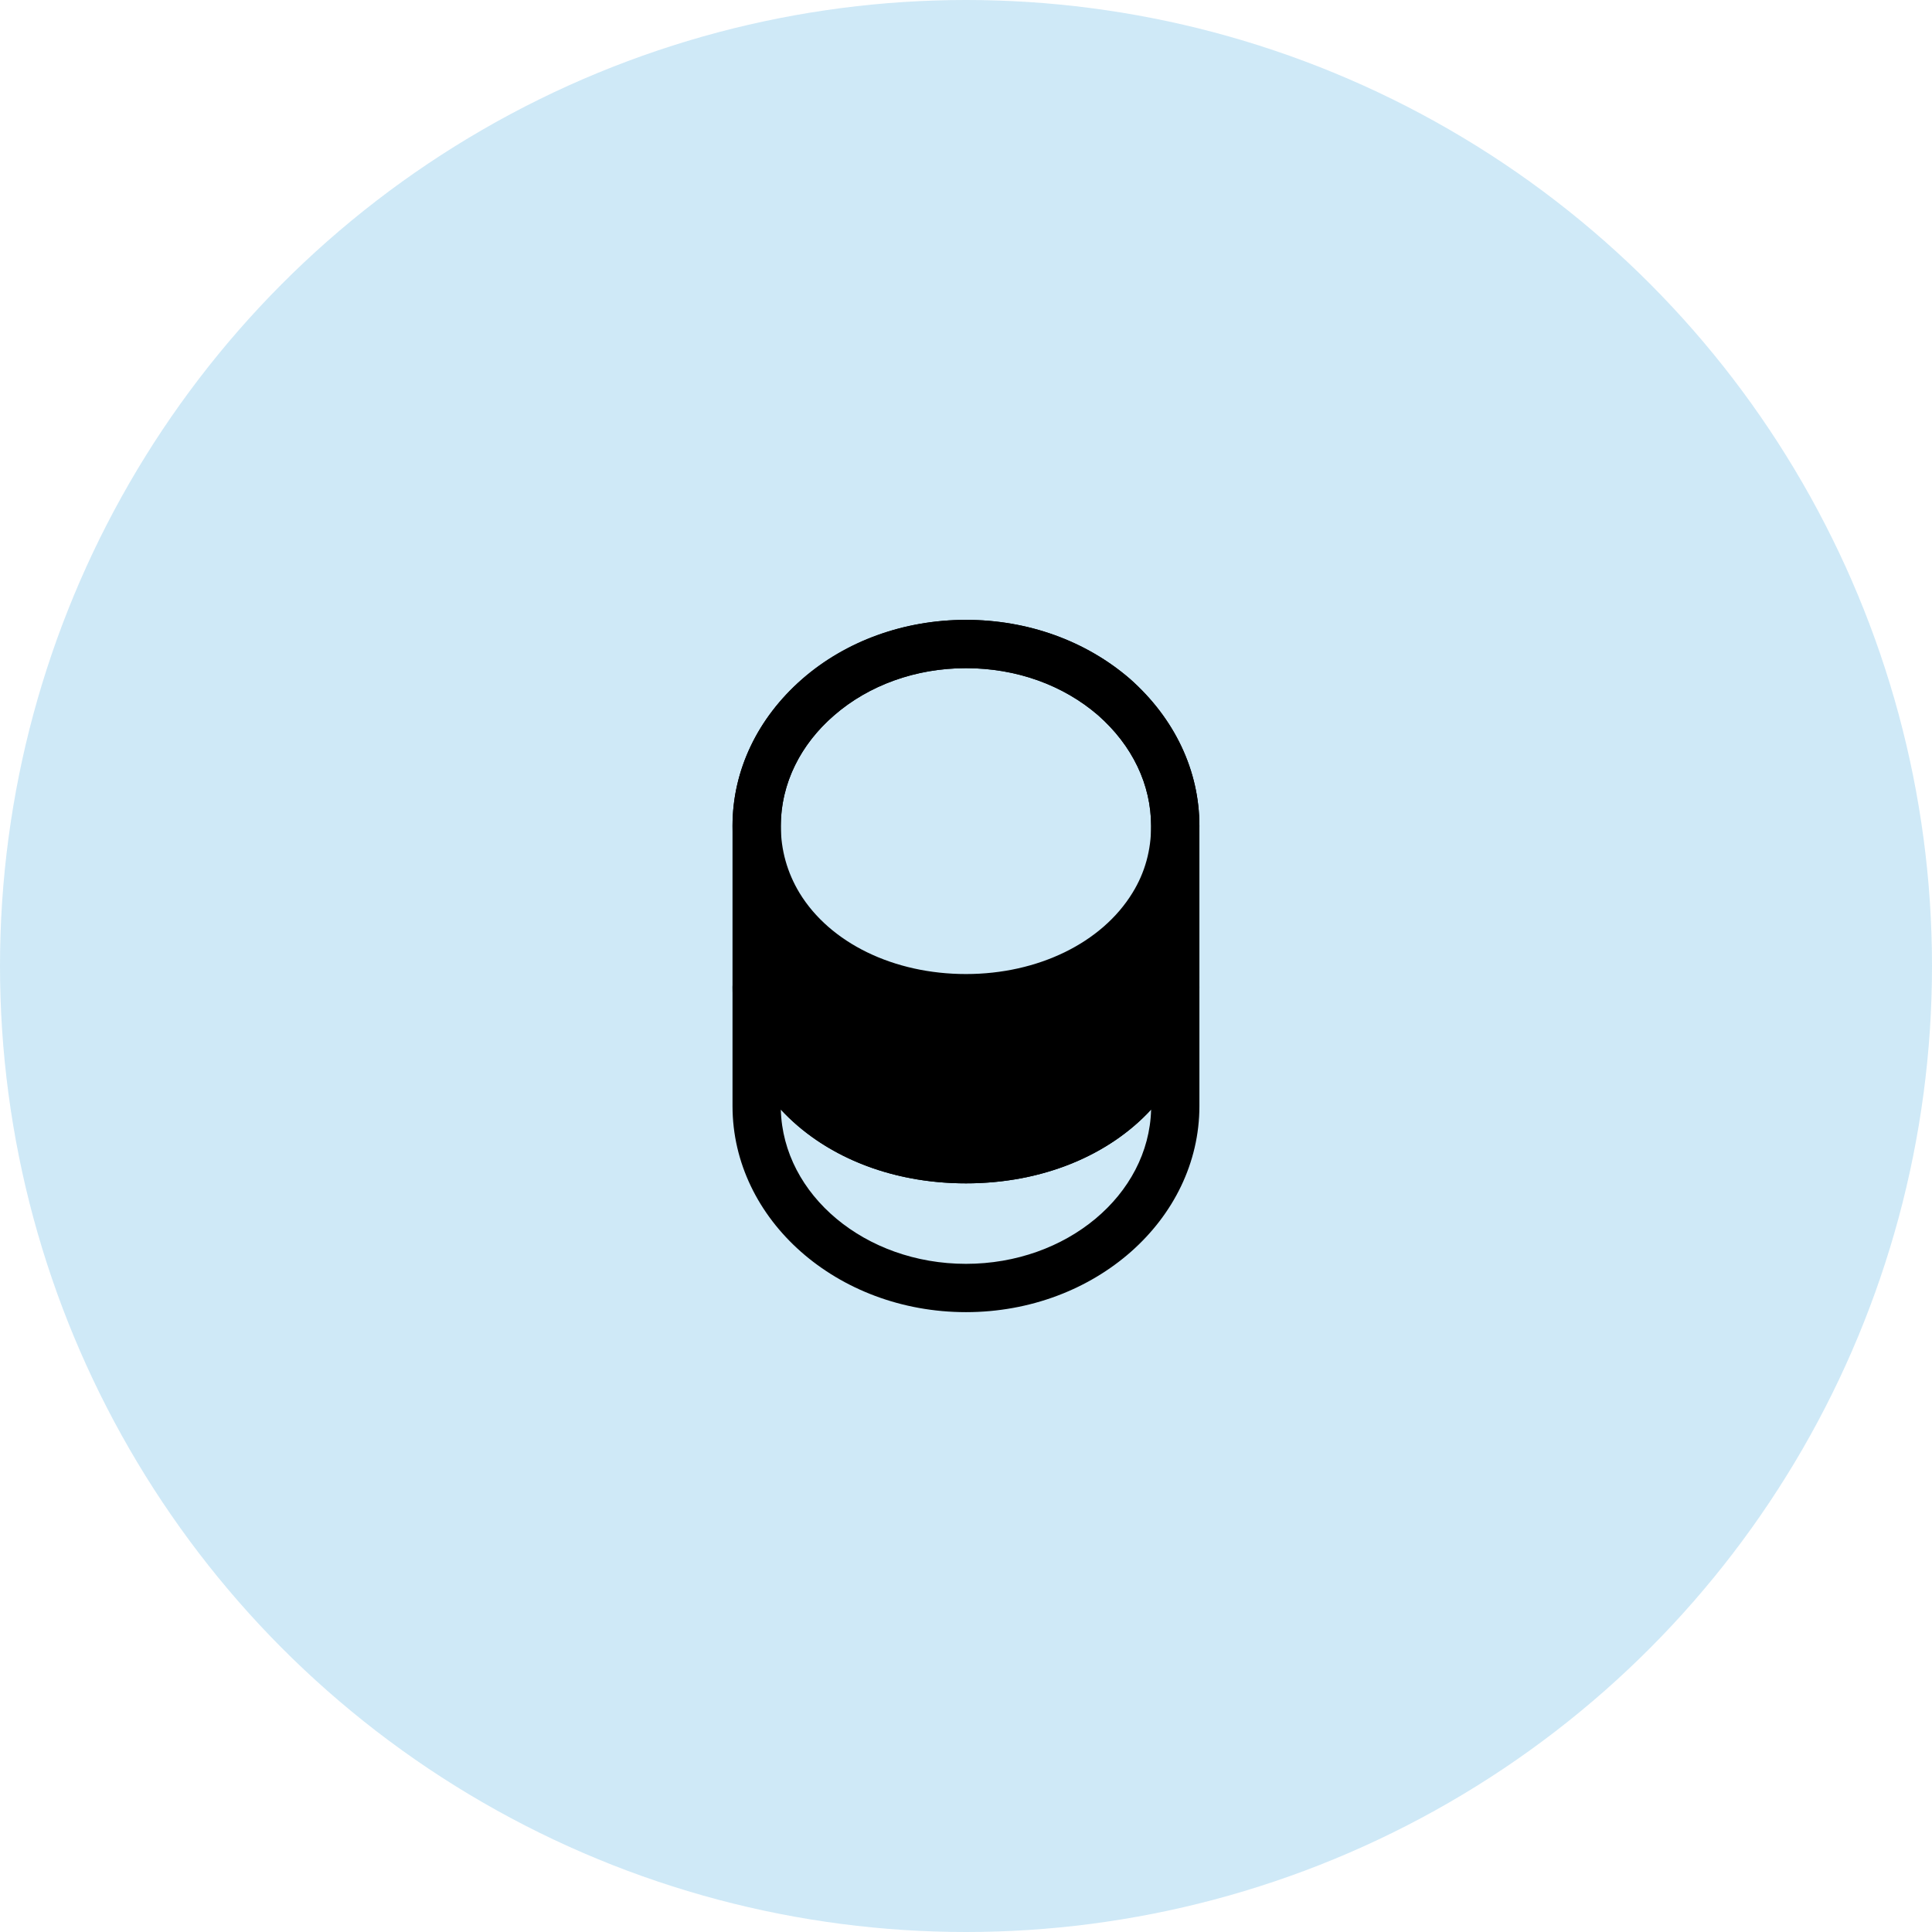
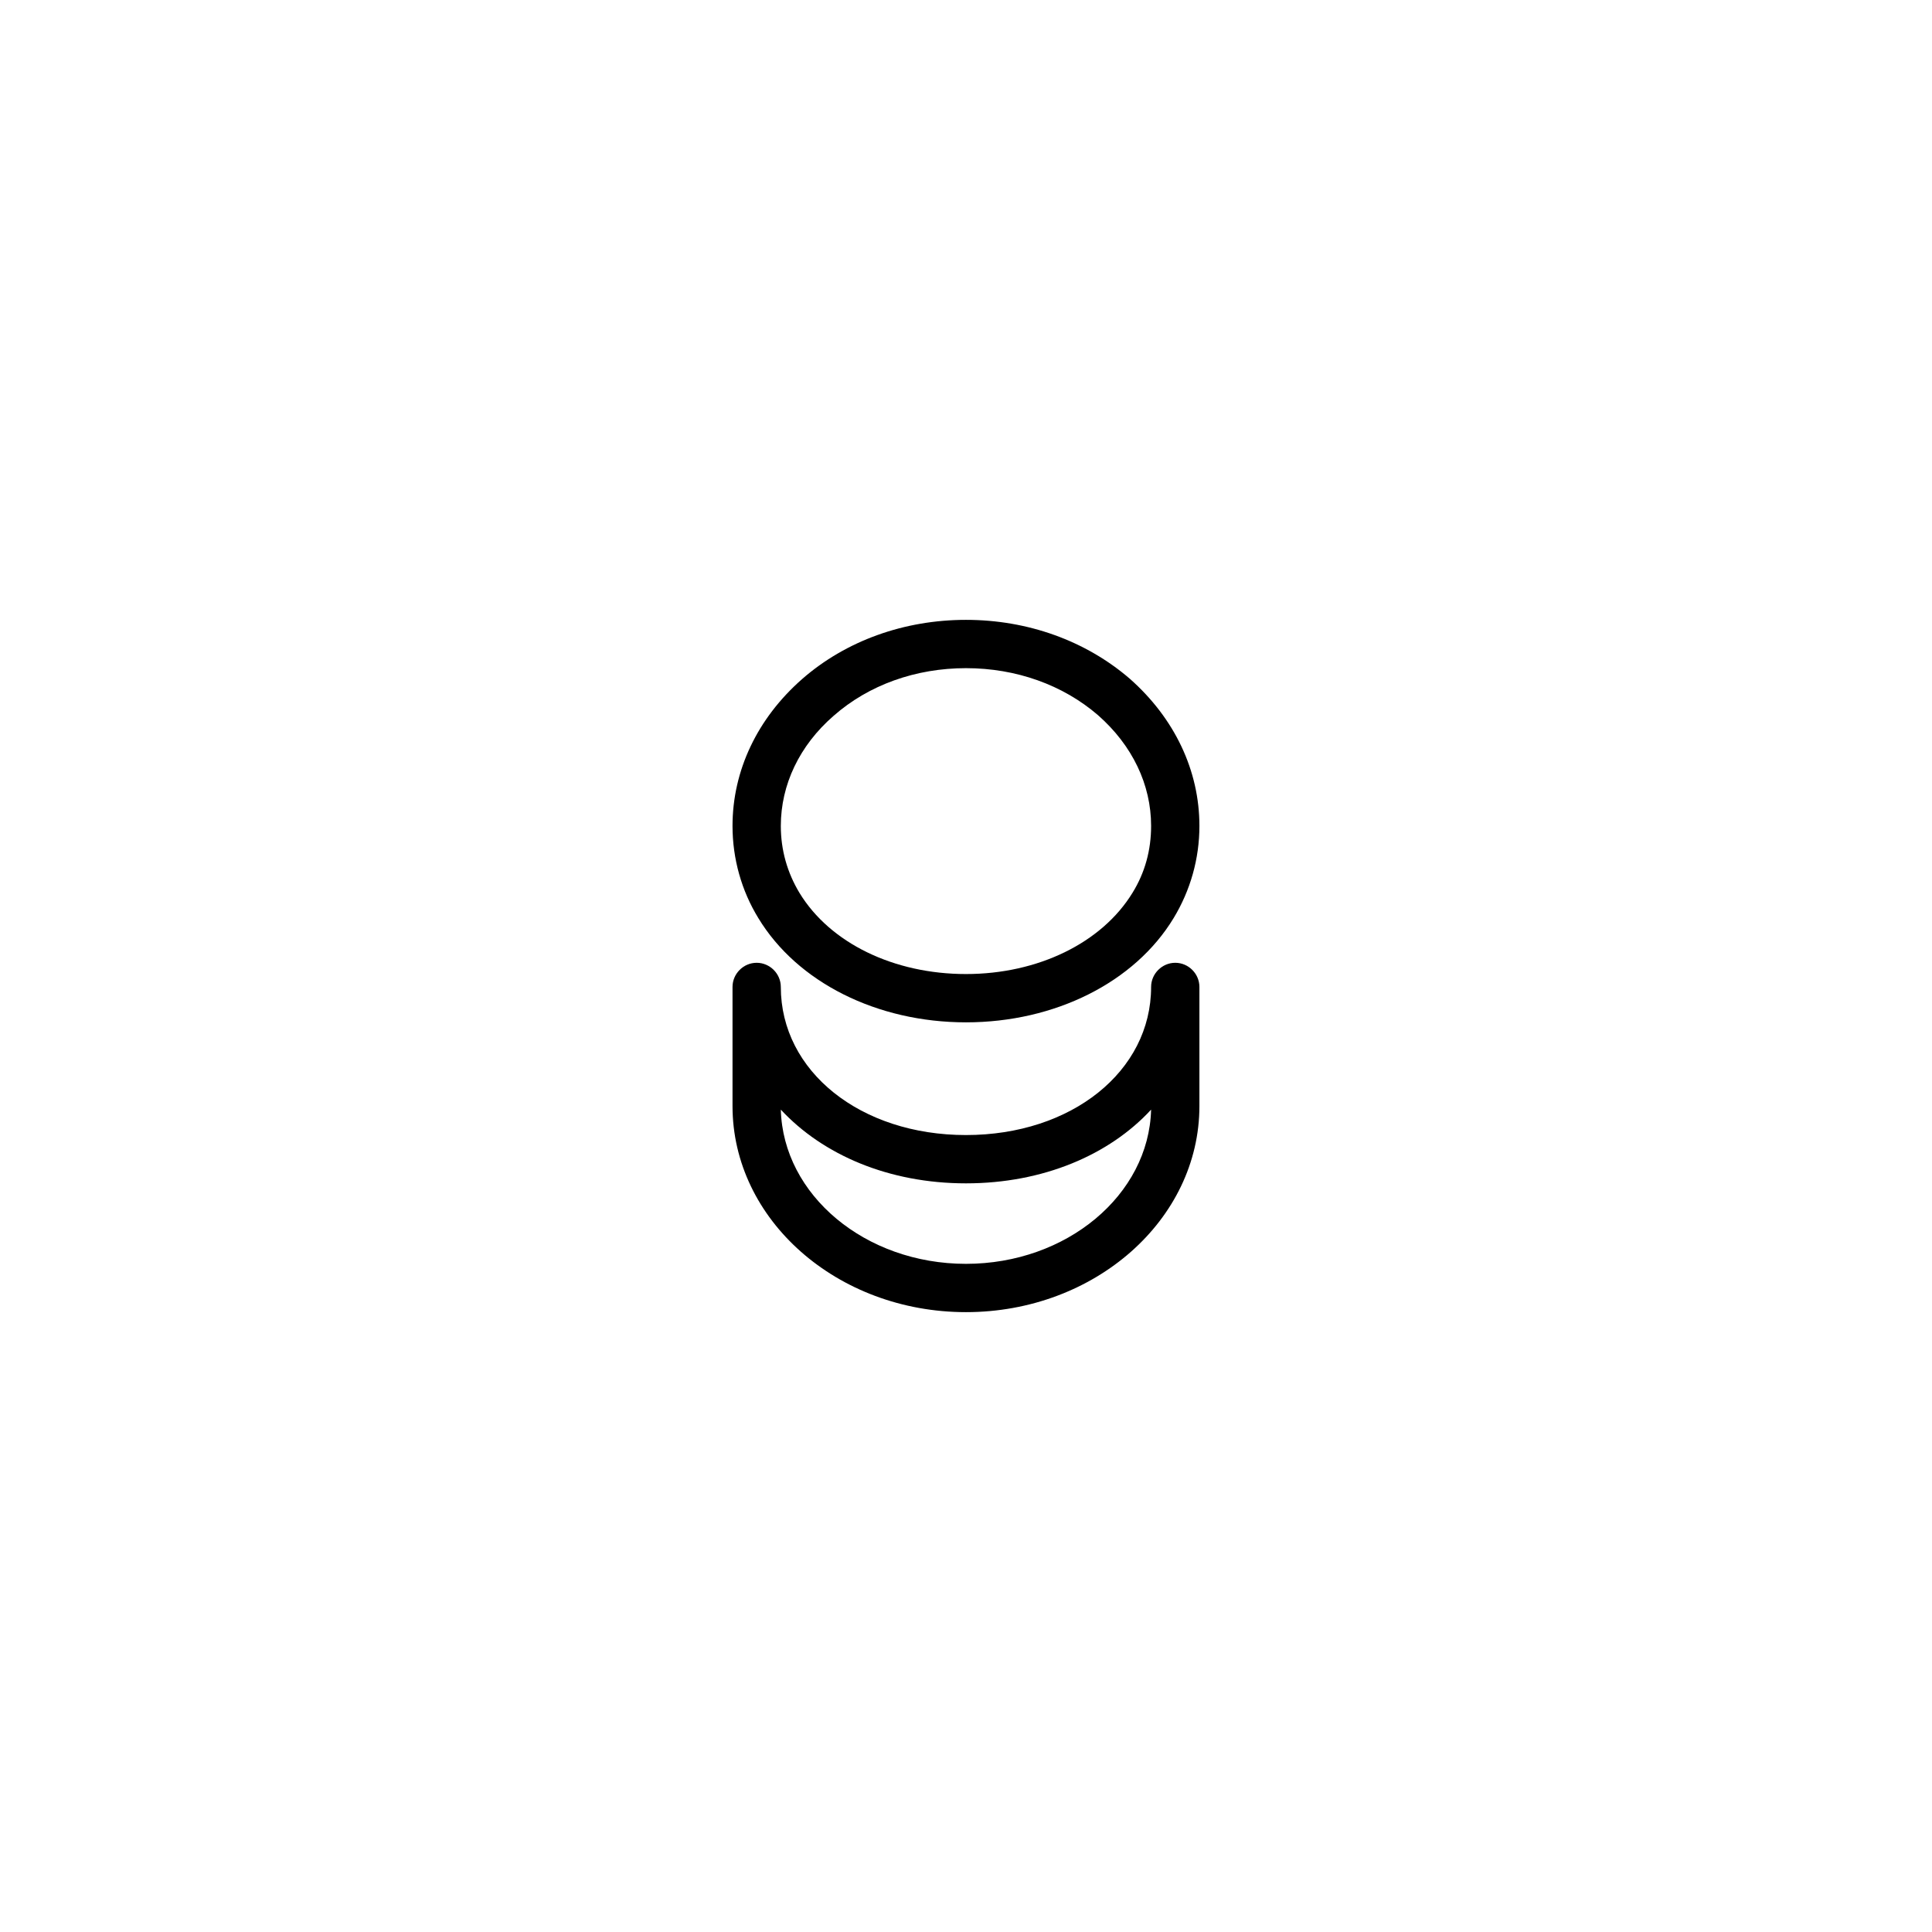
<svg xmlns="http://www.w3.org/2000/svg" width="80" height="80" viewBox="0 0 80 80" fill="none">
  <g clip-path="url(#clip0_19607_21532)">
-     <circle opacity="0.3" cx="40" cy="40" r="40" fill="#5FB4E5" />
    <path d="M39.999 54.333C34.665 54.333 30.332 50.507 30.332 45.8V40.867C30.332 40.32 30.785 39.867 31.332 39.867C31.879 39.867 32.332 40.32 32.332 40.867C32.332 44.36 35.625 47 39.999 47C44.372 47 47.665 44.36 47.665 40.867C47.665 40.32 48.119 39.867 48.665 39.867C49.212 39.867 49.665 40.32 49.665 40.867V45.8C49.665 50.507 45.332 54.333 39.999 54.333ZM32.332 45.947C32.425 49.48 35.825 52.333 39.999 52.333C44.172 52.333 47.572 49.48 47.665 45.947C45.932 47.827 43.185 49 39.999 49C36.812 49 34.079 47.827 32.332 45.947Z" fill="black" />
    <path d="M39.999 42.333C36.319 42.333 33.012 40.68 31.399 38.013C30.705 36.88 30.332 35.56 30.332 34.2C30.332 31.907 31.359 29.747 33.212 28.12C35.025 26.533 37.439 25.667 39.999 25.667C42.559 25.667 44.959 26.533 46.785 28.107C48.639 29.747 49.665 31.907 49.665 34.2C49.665 35.56 49.292 36.867 48.599 38.013C46.985 40.68 43.679 42.333 39.999 42.333ZM39.999 27.667C37.919 27.667 35.972 28.36 34.519 29.64C33.105 30.867 32.332 32.493 32.332 34.2C32.332 35.2 32.599 36.133 33.105 36.973C34.372 39.053 37.012 40.333 39.999 40.333C42.985 40.333 45.625 39.04 46.892 36.973C47.412 36.133 47.665 35.2 47.665 34.2C47.665 32.493 46.892 30.867 45.465 29.613C44.012 28.36 42.079 27.667 39.999 27.667Z" fill="black" />
-     <path d="M39.999 49C34.492 49 30.332 45.507 30.332 40.867V34.2C30.332 29.493 34.665 25.667 39.999 25.667C42.559 25.667 44.959 26.533 46.785 28.107C48.639 29.747 49.665 31.907 49.665 34.2V40.867C49.665 45.507 45.505 49 39.999 49ZM39.999 27.667C35.772 27.667 32.332 30.6 32.332 34.2V35.533C32.332 39.027 35.625 41.667 39.999 41.667C44.372 41.667 47.665 39.027 47.665 35.533V34.2C47.665 32.493 46.892 30.867 45.465 29.613C44.012 28.36 42.079 27.667 39.999 27.667Z" fill="black" />
  </g>
  <defs>
    <clipPath id="clip0_19607_21532">
      <rect width="80" height="80" fill="white" />
    </clipPath>
  </defs>
</svg>